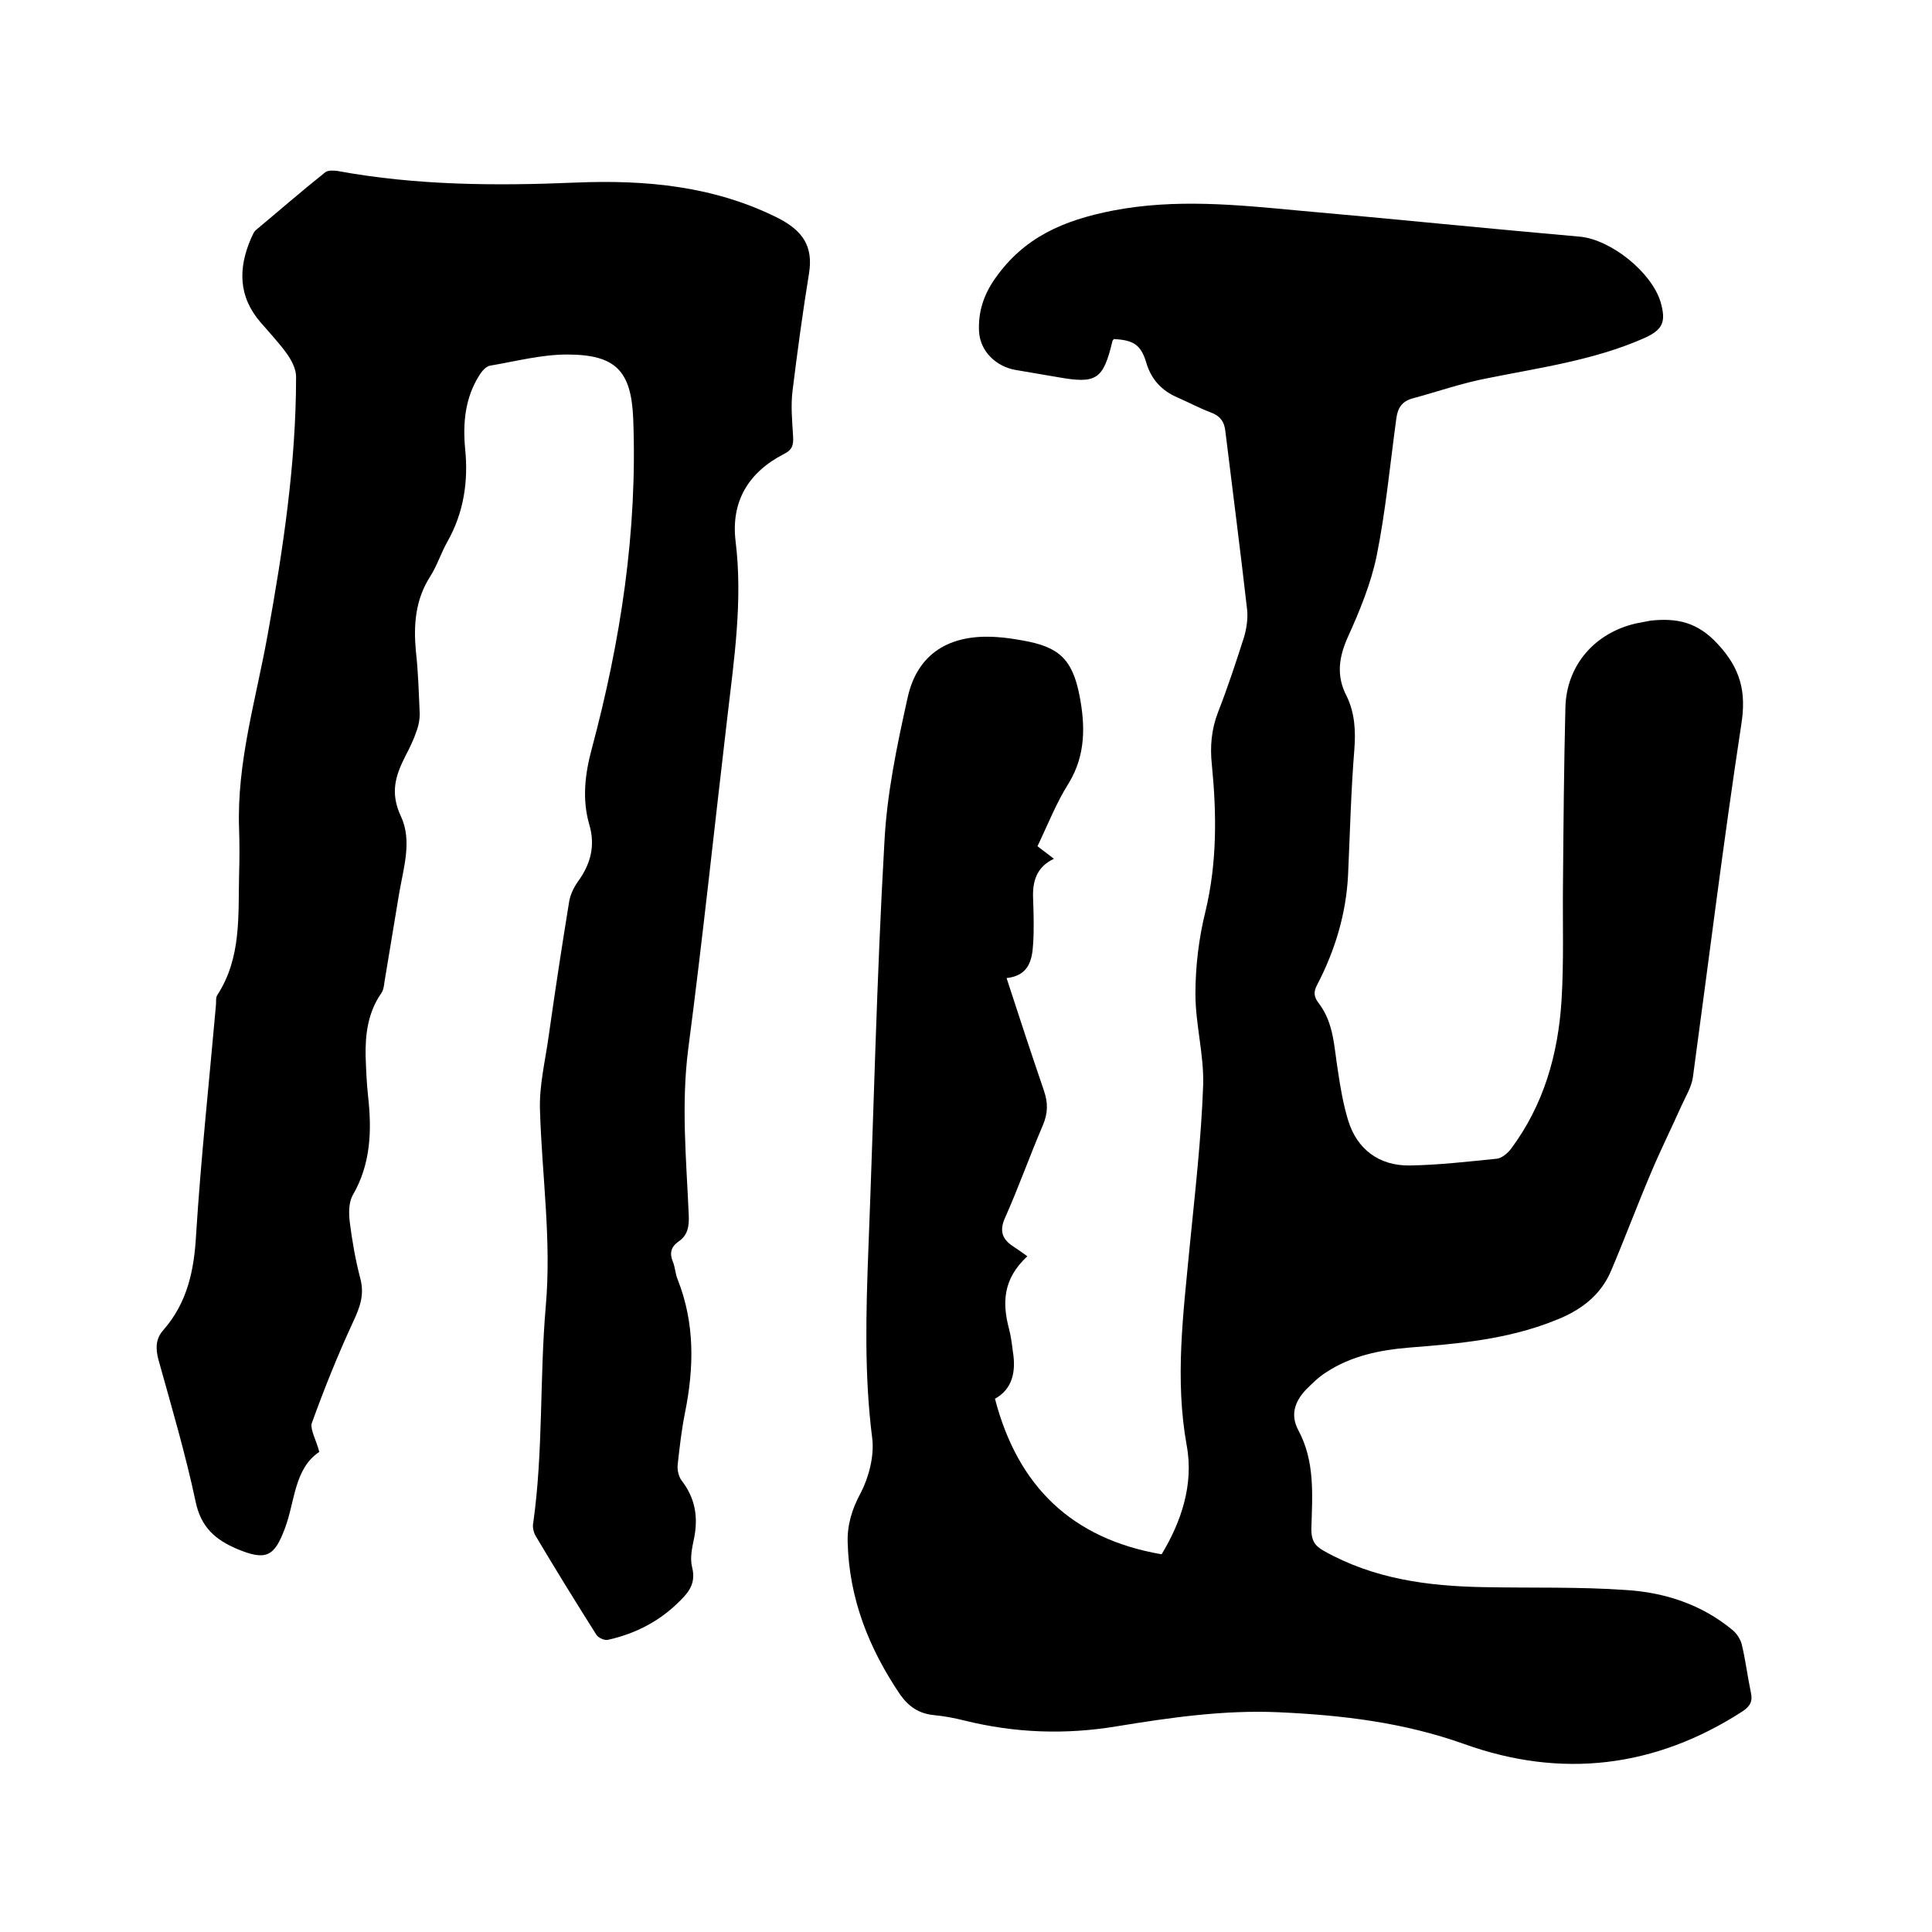
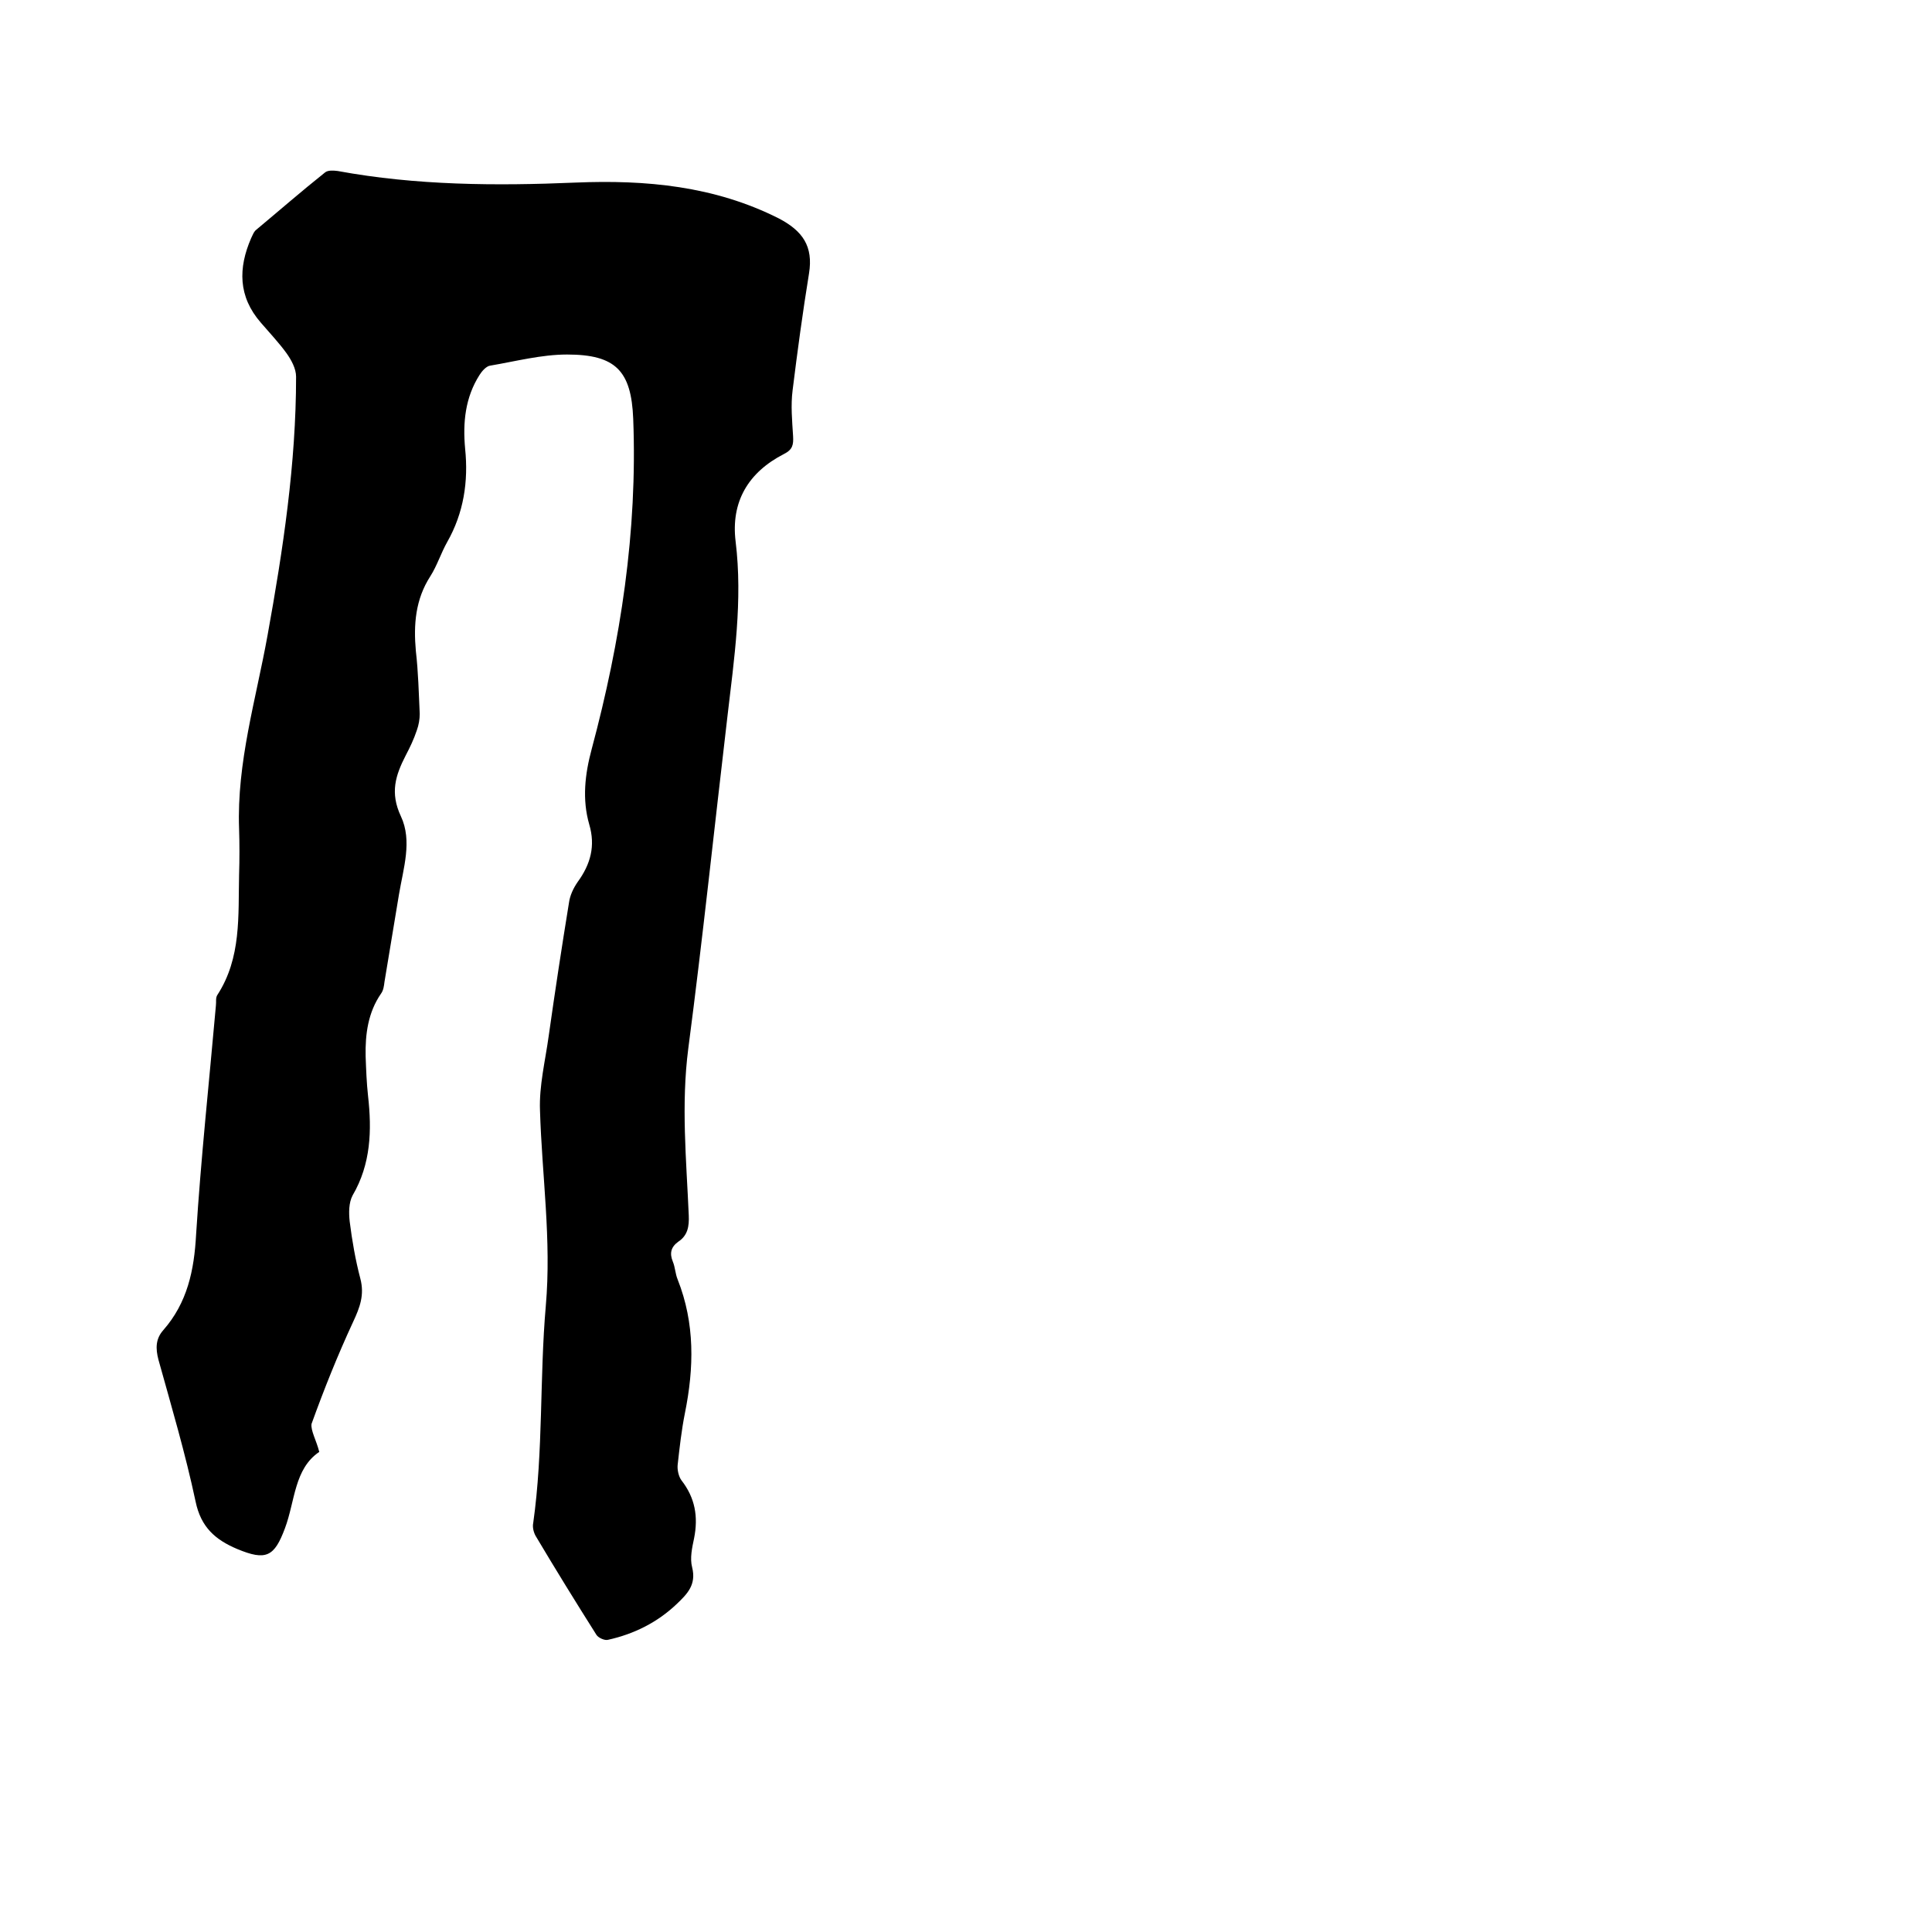
<svg xmlns="http://www.w3.org/2000/svg" enable-background="new 0 0 400 400" viewBox="0 0 400 400">
-   <path d="m214.8 175.2c1.2.9 2.2 1.7 3.4 2.6-3.6 1.7-4.5 4.7-4.3 8.4.1 3.1.2 6.1 0 9.2-.2 3.4-.9 6.6-5.5 7.1 2.6 8 5.1 15.6 7.7 23.2.9 2.6.9 4.7-.2 7.3-2.7 6.3-5 12.8-7.8 19.1-1.1 2.4-.8 4.2 1.3 5.7 1 .7 2.1 1.4 3.3 2.3-5.1 4.7-5.2 9.7-3.8 15 .4 1.5.6 3.1.8 4.7.7 4.2-.1 7.8-3.7 9.8 4.7 18.1 15.9 29 34.5 32.2 4-6.6 6.7-14.4 5.2-22.5-2.5-13.8-.7-27.4.6-41.1 1.1-11.2 2.4-22.3 2.8-33.5.2-6.3-1.6-12.6-1.6-18.9 0-5.7.7-11.6 2.1-17.2 2.4-10.1 2.3-20.1 1.3-30.3-.4-3.7-.1-7.3 1.3-10.9 2-5.1 3.7-10.3 5.4-15.6.5-1.8.8-3.8.6-5.6-1.4-12.3-3-24.6-4.5-36.9-.2-2-1.1-3.2-3-3.9-2.4-.9-4.6-2.1-6.9-3.1-3.3-1.4-5.5-3.8-6.5-7.3-1.1-3.6-2.6-4.6-6.7-4.8-.1.2-.3.3-.3.5-1.9 7.9-3.3 8.8-11.2 7.4-2.9-.5-5.8-1-8.8-1.5-4.1-.7-7.4-3.9-7.6-8-.2-3.9.9-7.5 3.3-10.9 6-8.6 14.2-12.1 24.4-14.1 13-2.5 25.7-1.2 38.5 0 19.4 1.7 38.8 3.7 58.2 5.4 6.4.6 14.8 7.3 16.7 13.5 1.2 4.2.5 5.8-3.6 7.6-10.3 4.5-21.3 6-32.2 8.2-5.3 1-10.4 2.8-15.6 4.2-2.1.6-3 1.9-3.3 4.1-1.3 9.5-2.2 19.2-4.1 28.6-1.2 5.7-3.5 11.3-5.9 16.6-1.9 4.2-2.5 8.1-.3 12.3 1.7 3.5 1.9 7.2 1.6 11.1-.7 8.6-.9 17.3-1.3 26-.4 8-2.7 15.6-6.4 22.7-.8 1.5-.7 2.5.4 3.9 3.1 4.1 3.1 9.1 3.9 13.9.5 3.4 1.1 6.9 2.1 10.2 1.8 6 6.4 9.5 12.8 9.4 6-.1 12-.8 18-1.4 1-.1 2.2-1.1 2.9-2 6.8-9.1 9.8-19.6 10.5-30.8.5-8.1.2-16.3.3-24.4.1-12.1.2-24.1.5-36.2.2-8.7 6-15.4 14.5-17.4 1-.2 2.1-.4 3.1-.6 5.5-.6 9.8.3 14 4.9 4.7 5.1 5.9 9.9 4.8 16.7-3.7 24.3-6.7 48.6-10 72.9-.3 2.1-1.5 4-2.4 6-2.1 4.7-4.4 9.3-6.4 14.1-2.8 6.6-5.3 13.3-8.1 19.9-2.2 5.3-6.5 8.4-11.7 10.4-9.7 3.9-19.9 4.8-30.1 5.6-6.1.5-12 1.7-17.2 5.1-1.6 1-3 2.4-4.3 3.7-2.2 2.4-3.2 5.1-1.5 8.3 3.5 6.5 2.9 13.5 2.7 20.5 0 2.2.6 3.4 2.6 4.5 10.3 5.8 21.5 7.3 33.1 7.5 9.8.2 19.7-.1 29.5.6 8 .5 15.6 3 21.9 8.2.9.7 1.7 1.9 2 3 .8 3.3 1.2 6.7 1.9 10 .4 1.8-.1 2.8-1.7 3.9-18.1 11.7-37.5 14-57.6 6.8-12.6-4.5-25.3-6-38.5-6.6-11.3-.5-22.4 1.1-33.4 2.9-10.8 1.8-21.2 1.4-31.7-1.2-2-.5-4.1-.9-6.2-1.1-3.1-.3-5.2-1.7-7-4.2-6.5-9.6-10.6-19.9-10.9-31.6-.1-3.6.9-6.9 2.7-10.2 1.7-3.3 2.8-7.6 2.4-11.2-1.7-13.2-1.3-26.4-.8-39.6 1.1-27.9 1.7-55.9 3.3-83.8.5-10.1 2.6-20.1 4.8-30 2-9.2 8.7-13.3 18.5-12.6 1.8.1 3.6.4 5.3.7 7.5 1.3 10.3 3.8 11.8 11.4 1.2 6.2 1.3 12.3-2.2 18.1-2.6 4.1-4.3 8.5-6.5 13.1z" />
  <path d="m66.1 300.6c-5.2 3.5-5 10.2-7.1 15.8-2.2 5.9-3.9 6.8-9.9 4.3-4.5-1.9-7.5-4.5-8.6-9.8-2.1-9.9-5-19.7-7.7-29.4-.6-2.3-.6-4.3 1-6.1 5-5.7 6.4-12.4 6.8-19.8 1-15.8 2.7-31.6 4.1-47.4.1-.7-.1-1.6.3-2.2 5-7.7 4.3-16.4 4.5-24.9.1-3.2.1-6.4 0-9.5-.5-13.7 3.5-26.8 5.9-40.1 3.2-17.7 5.9-35.5 5.9-53.5 0-1.7-1-3.5-2-4.9-1.6-2.2-3.5-4.2-5.3-6.3-4.7-5.4-4.7-11.3-2-17.5.3-.6.5-1.2.9-1.6 4.8-4 9.5-8.1 14.4-12 .6-.5 1.8-.4 2.6-.3 16.3 3 32.8 3.1 49.3 2.4 14.5-.6 28.7.7 42 7.4 5 2.6 7.2 5.8 6.3 11.4-1.3 8-2.4 16.1-3.4 24.2-.4 3.1-.1 6.3.1 9.5.1 1.8-.1 2.8-1.9 3.7-7.4 3.8-11 9.9-10 18.1 1.5 12.2-.3 24.3-1.7 36.3-2.7 22.9-5.1 45.8-8.1 68.7-1.5 11.6-.4 23 .1 34.5.1 2.3-.2 4.2-2.2 5.5-1.5 1.1-1.8 2.4-1.1 4.1.5 1.2.5 2.5 1 3.7 3.6 9.1 3.4 18.3 1.5 27.7-.7 3.5-1.1 7.1-1.5 10.7-.1 1 .2 2.4.8 3.2 2.8 3.6 3.5 7.5 2.6 12-.4 1.9-.9 4.1-.4 6 .9 3.6-1 5.5-3.2 7.6-4 3.8-8.8 6.2-14.2 7.4-.7.2-2-.4-2.4-1-4.3-6.8-8.5-13.6-12.6-20.5-.4-.7-.7-1.8-.5-2.7 2.1-14.9 1.3-30 2.6-44.9 1.2-13.7-.8-27-1.2-40.5-.2-5.1 1.1-10.3 1.8-15.4 1.3-9.2 2.7-18.4 4.2-27.6.2-1.5.9-3 1.8-4.3 2.7-3.7 3.7-7.5 2.4-11.9-1.5-5.2-.9-10.4.5-15.6 6-22.4 9.5-45.1 8.6-68.4-.4-9.9-3.6-13.3-13.7-13.3-5.3 0-10.6 1.4-15.9 2.3-.8.1-1.7 1.1-2.2 1.9-3 4.7-3.5 9.9-3 15.3.7 6.8-.3 13.3-3.7 19.3-1.3 2.3-2.1 4.9-3.5 7.1-3.1 4.8-3.5 10-3 15.5.5 4.3.6 8.7.8 13 0 1.1-.2 2.3-.6 3.4-.6 1.8-1.4 3.5-2.3 5.2-2.1 4.1-3.3 7.7-1 12.6 2.4 5.1.5 10.8-.4 16.2-1 6-2 12.1-3 18.1-.1.8-.2 1.7-.7 2.4-2.7 3.9-3.3 8.4-3.2 13 .1 2.7.2 5.5.5 8.2.8 7.1.6 14.1-3.2 20.6-.8 1.5-.8 3.6-.6 5.4.5 4 1.2 8 2.2 11.8.9 3.4-.1 6-1.5 9-3.2 6.9-6 13.9-8.6 21.1-.2 1.4 1 3.4 1.6 5.8z" />
</svg>